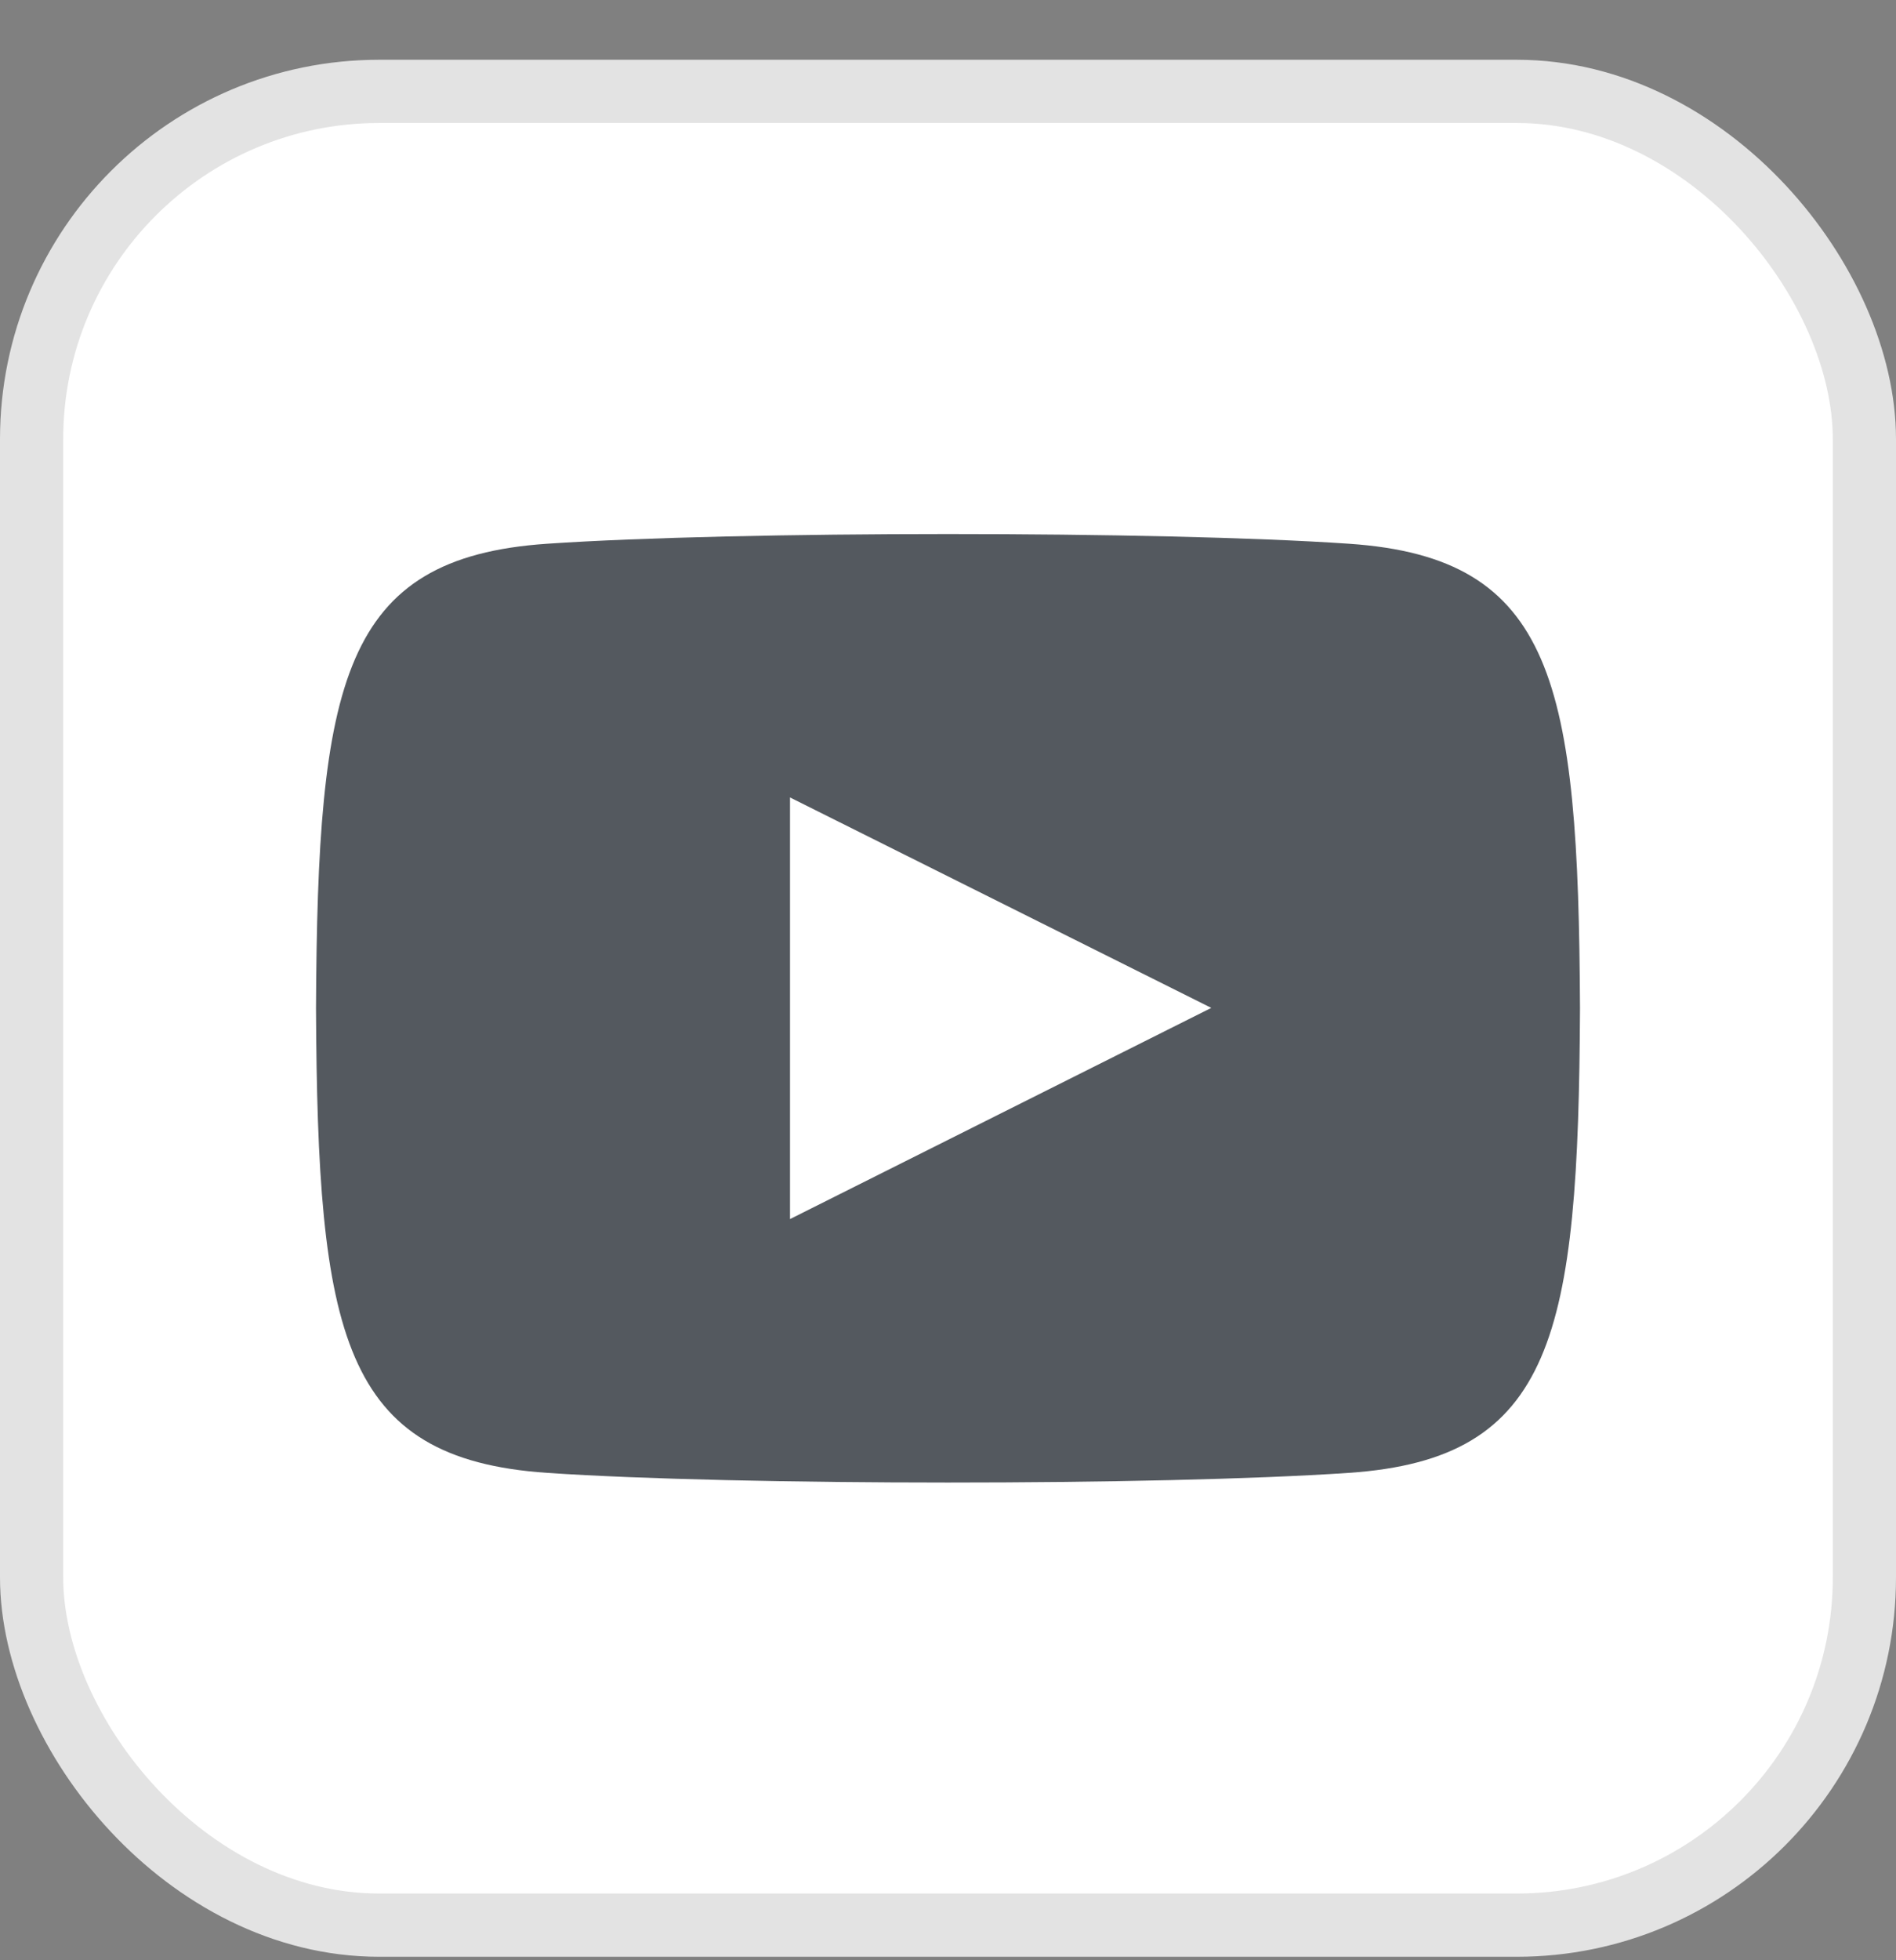
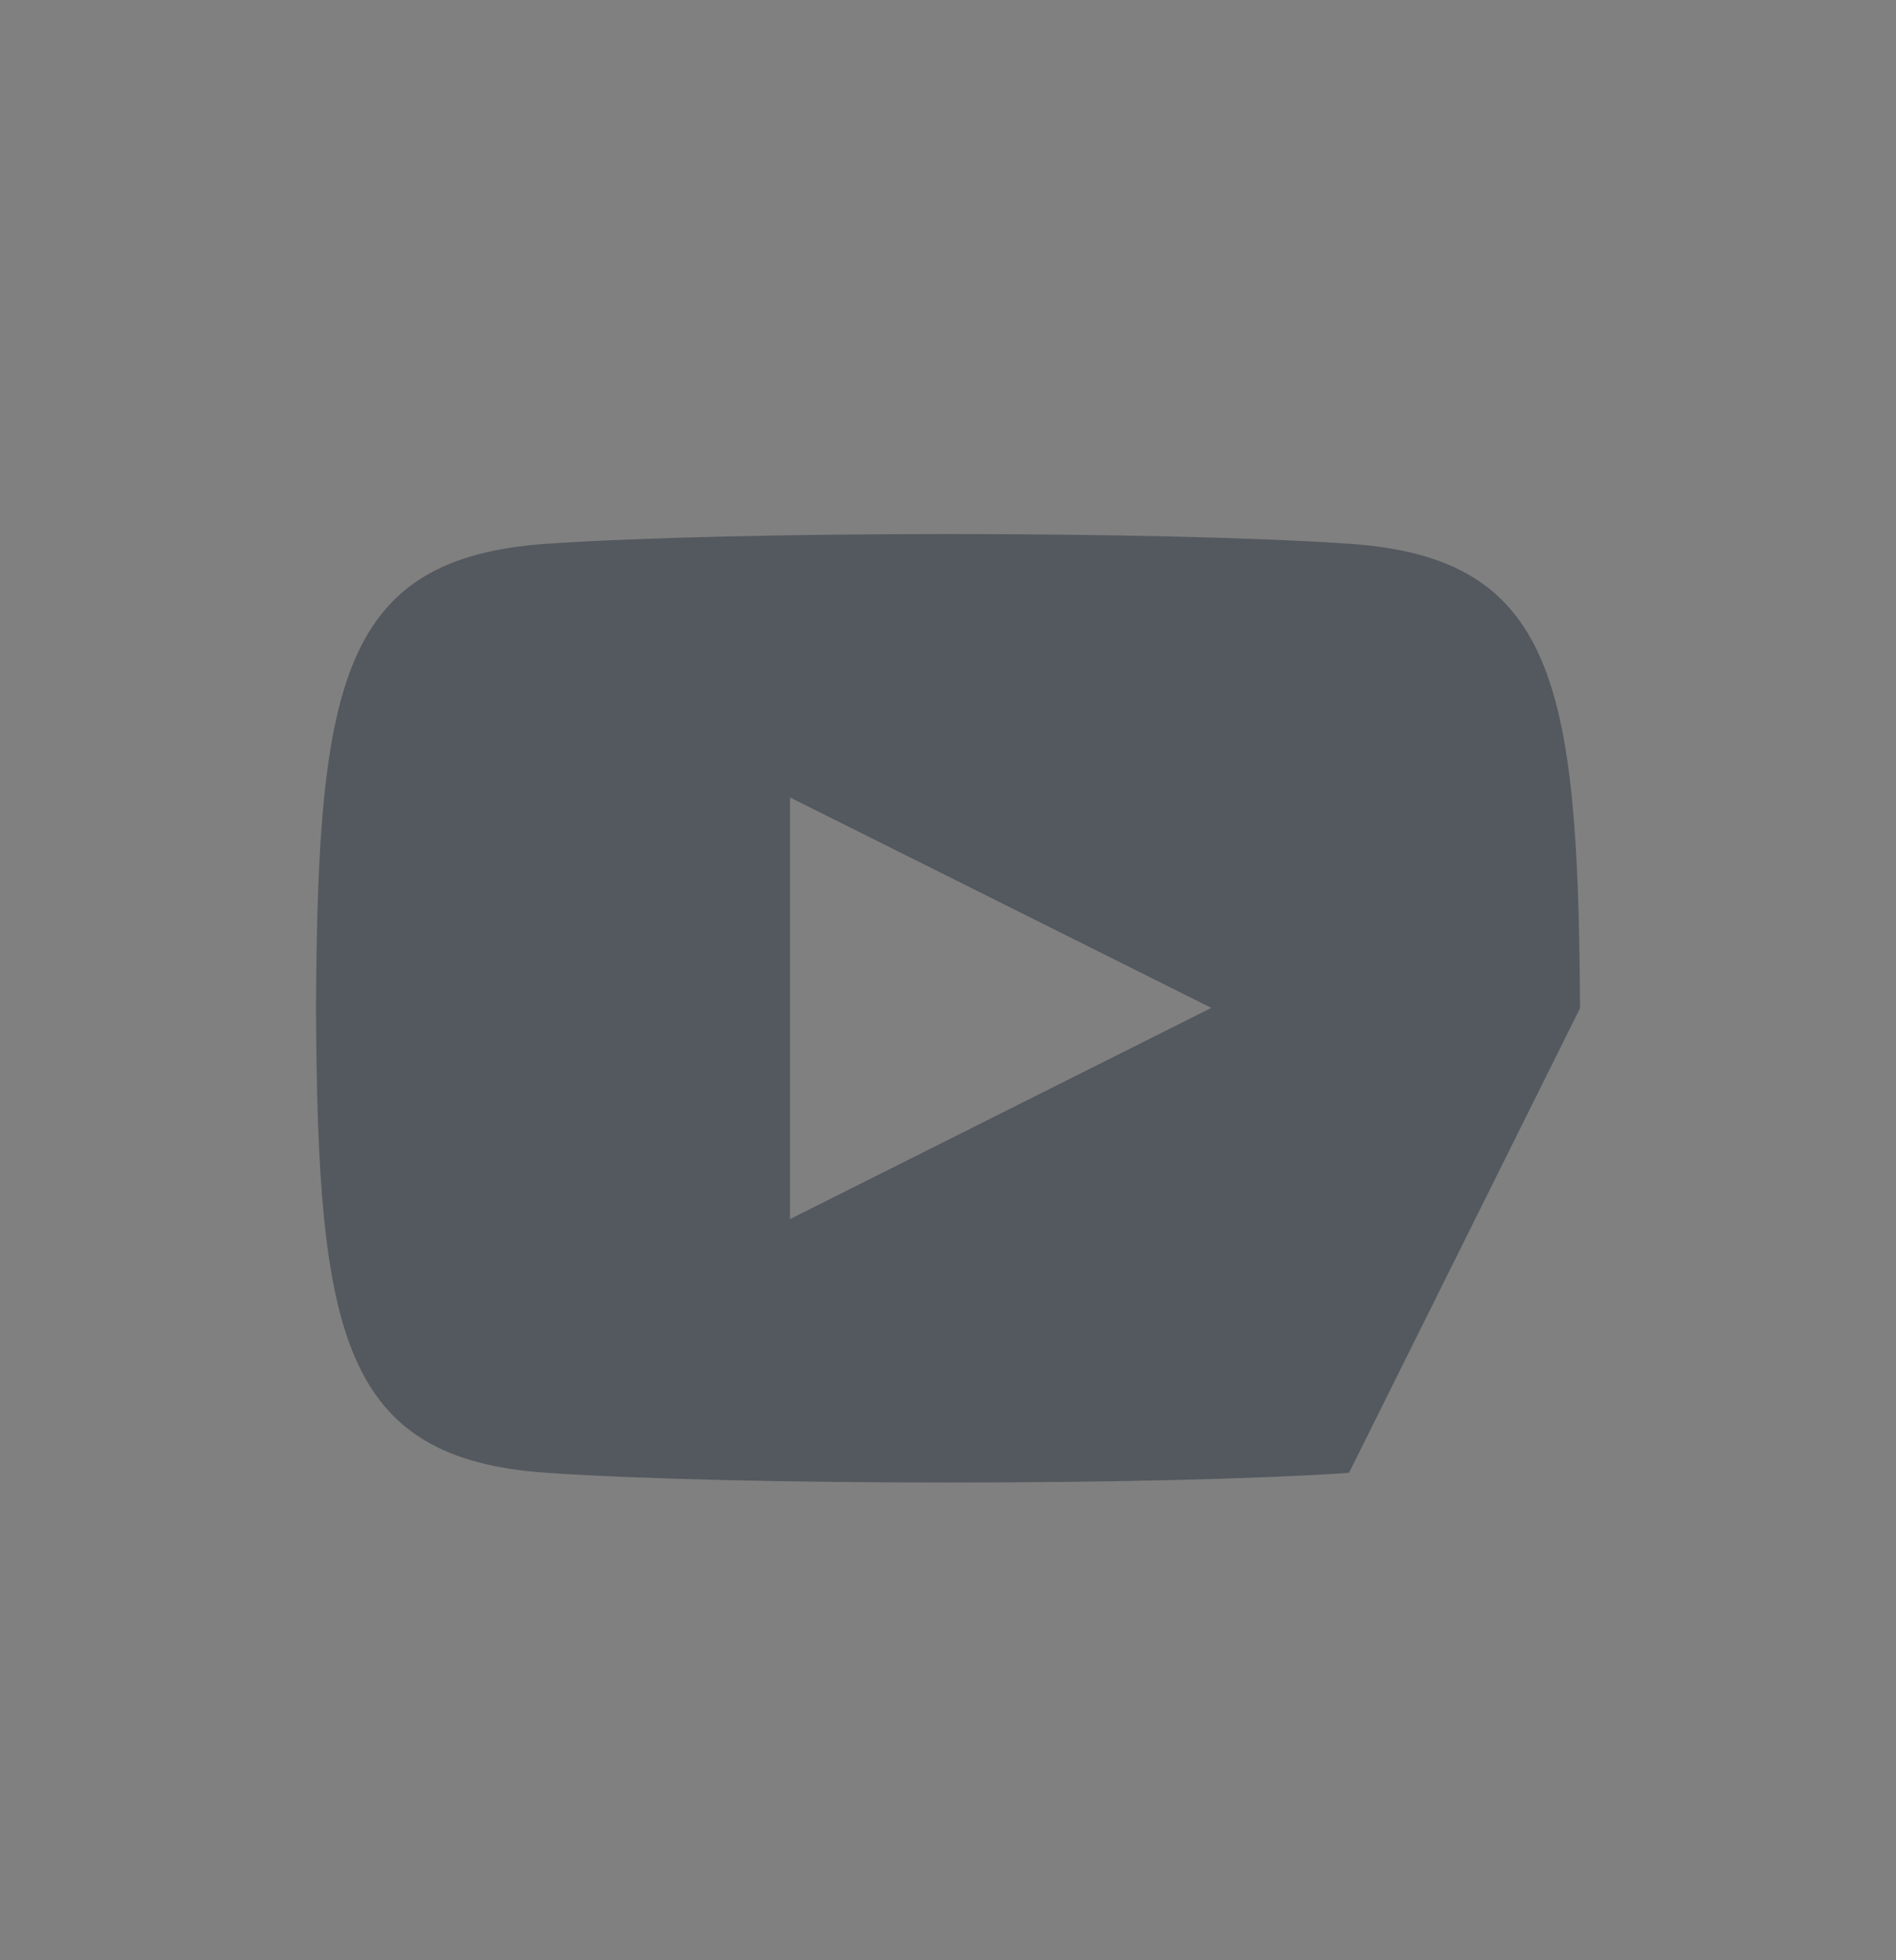
<svg xmlns="http://www.w3.org/2000/svg" width="30" height="31" viewBox="0 0 30 31" fill="none">
  <rect x="0" y="0" width="30" height="31" fill="#808080" stroke="none" />
-   <rect x="0.5" y="1.445" width="29" height="29" rx="5.5" fill="white" stroke="#E3E3E3" />
-   <path fill-rule="evenodd" clip-rule="evenodd" d="M25 15.945C24.975 10.791 24.596 8.82 21.346 8.599C18.343 8.394 11.654 8.395 8.655 8.599C5.407 8.82 5.025 10.783 5 15.945C5.025 21.099 5.404 23.071 8.654 23.292C11.652 23.496 18.341 23.497 21.345 23.292C24.593 23.071 24.975 21.108 25 15.945ZM19.166 15.939L12.5 12.611V19.279L19.166 15.939Z" fill="#54595F" />
+   <path fill-rule="evenodd" clip-rule="evenodd" d="M25 15.945C24.975 10.791 24.596 8.82 21.346 8.599C18.343 8.394 11.654 8.395 8.655 8.599C5.407 8.82 5.025 10.783 5 15.945C5.025 21.099 5.404 23.071 8.654 23.292C11.652 23.496 18.341 23.497 21.345 23.292ZM19.166 15.939L12.5 12.611V19.279L19.166 15.939Z" fill="#54595F" />
</svg>